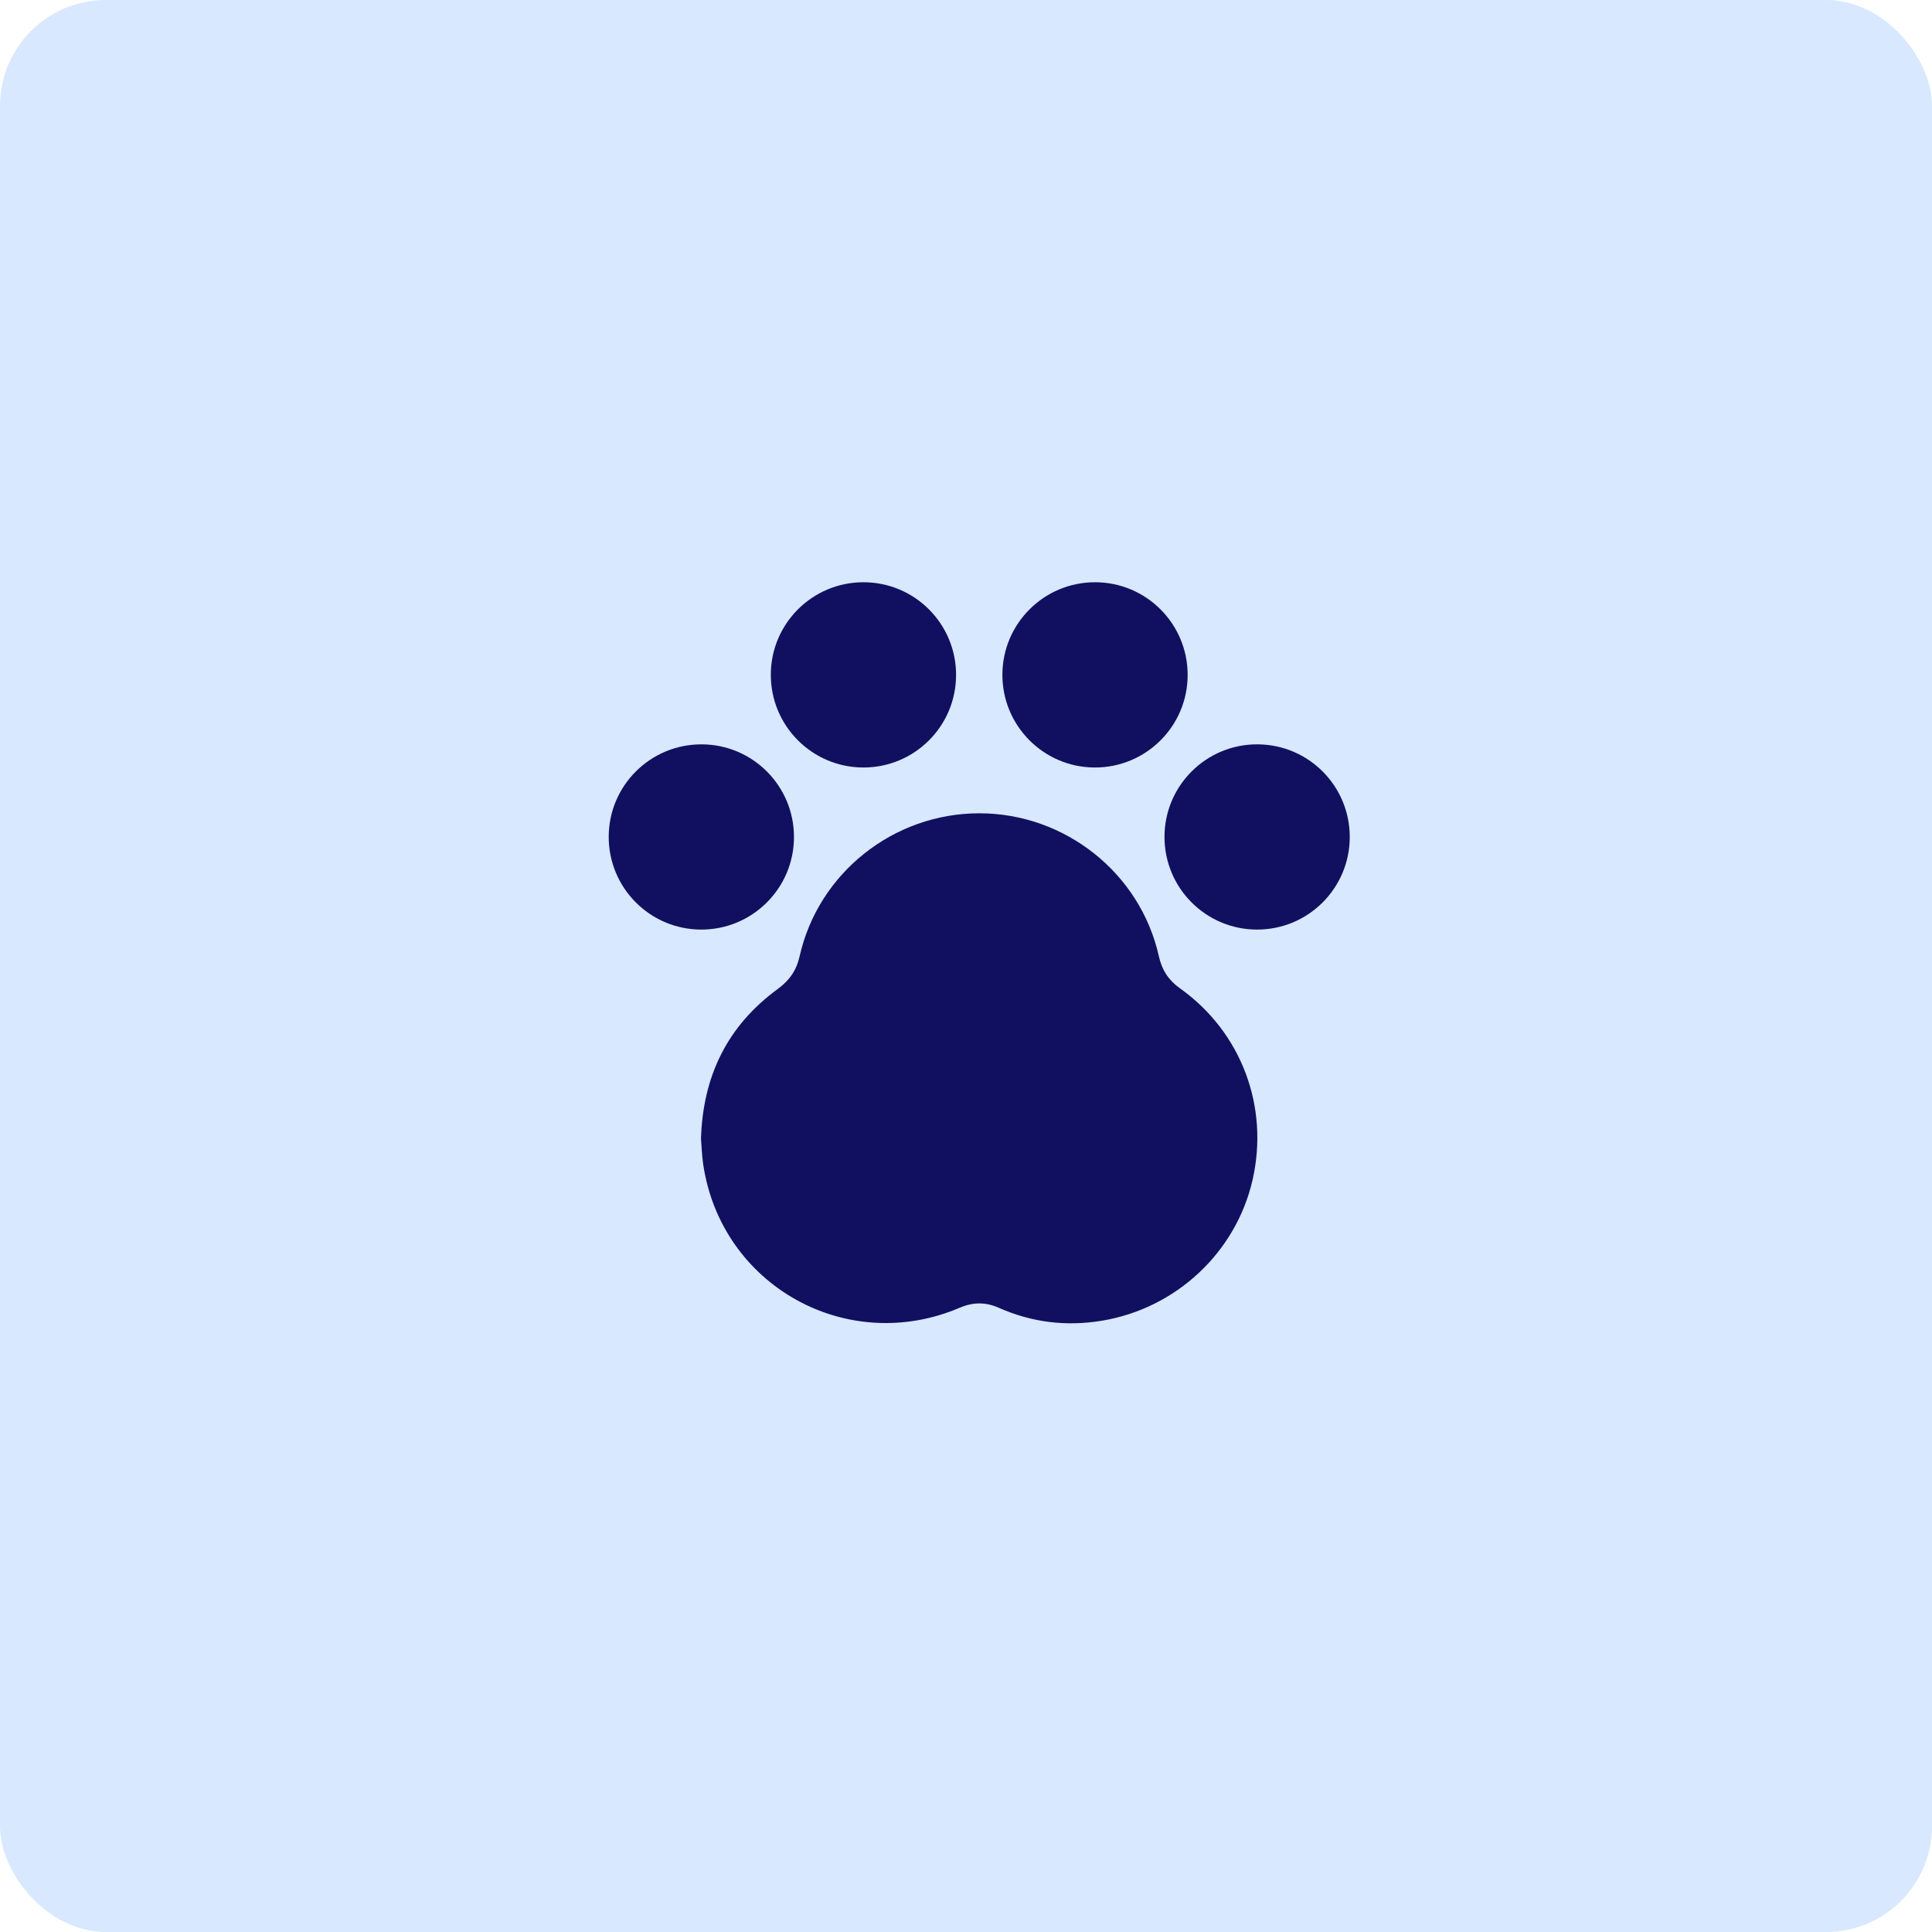
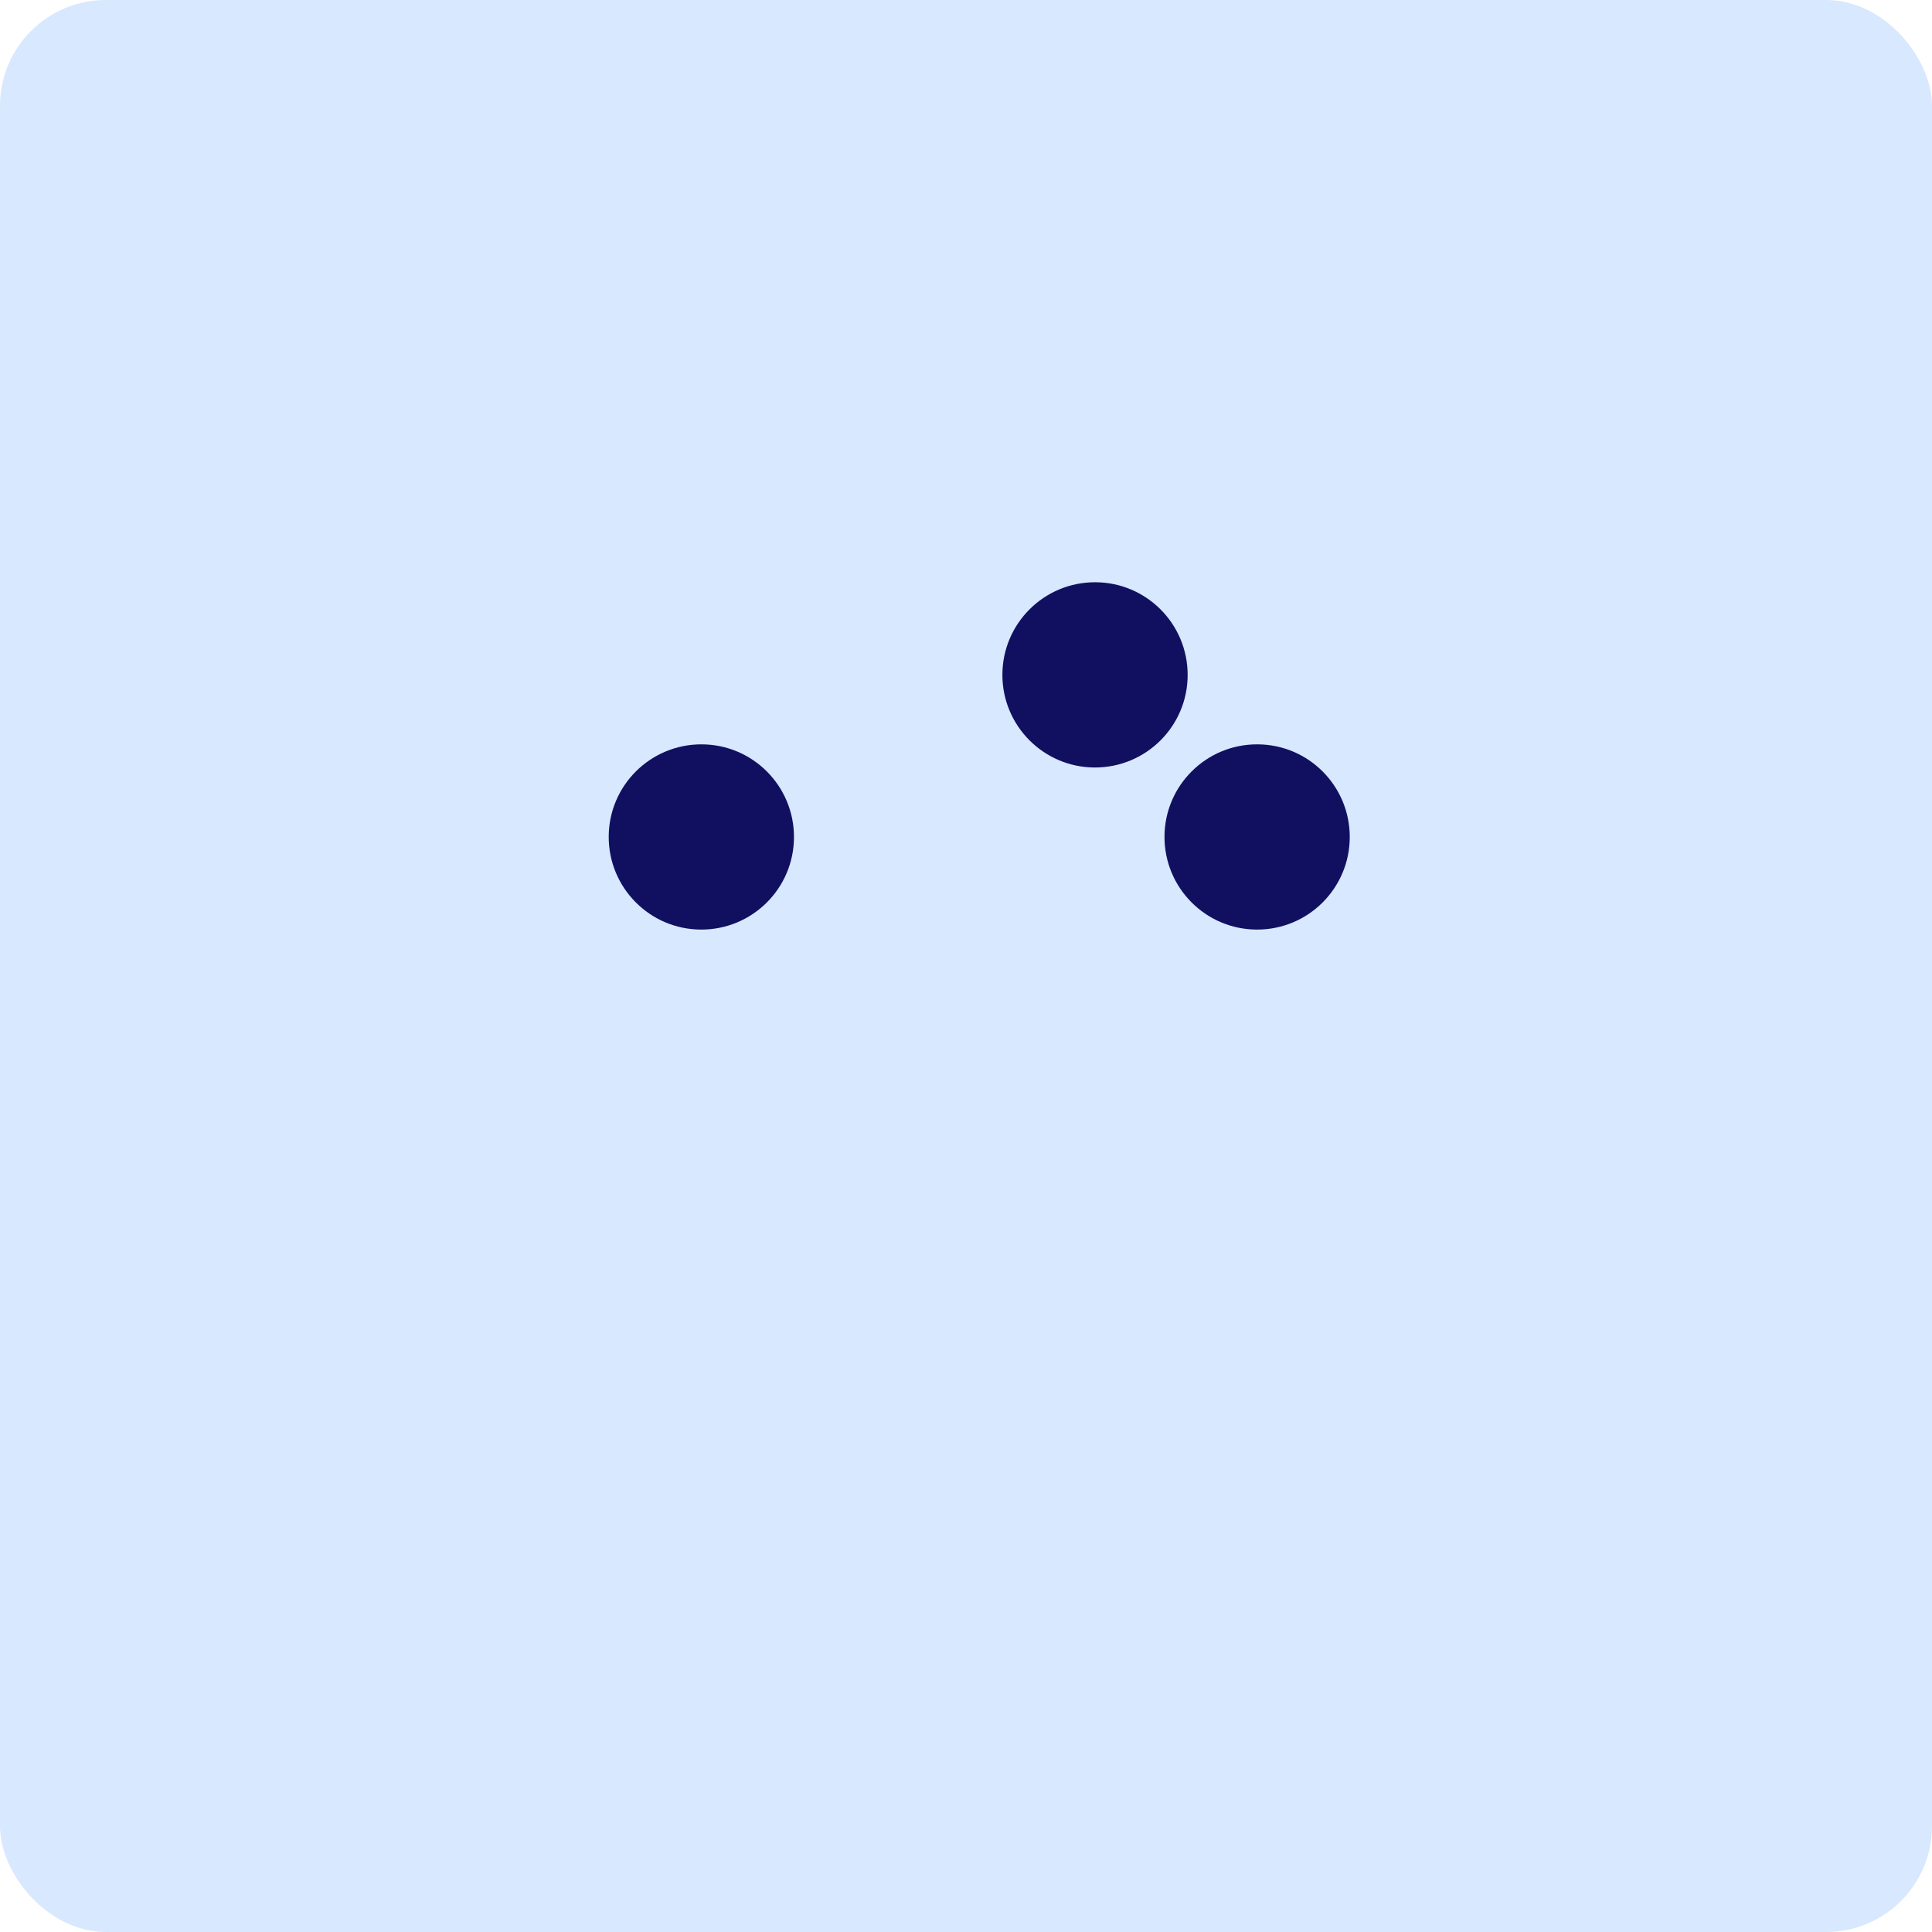
<svg xmlns="http://www.w3.org/2000/svg" width="73" height="73" viewBox="0 0 73 73" fill="none">
  <rect width="73" height="73" rx="4" fill="#D8E8FE" />
-   <path d="M26.486 43.041C26.557 40.635 27.5 38.749 29.391 37.365C29.828 37.044 30.094 36.666 30.213 36.134C30.919 32.986 33.759 30.732 36.999 30.73C40.238 30.728 43.086 32.987 43.787 36.131C43.903 36.651 44.15 37.034 44.586 37.345C46.907 38.998 47.964 41.818 47.325 44.594C46.696 47.327 44.433 49.438 41.64 49.902C40.291 50.127 38.989 49.968 37.74 49.415C37.241 49.193 36.768 49.197 36.266 49.411C32.006 51.232 27.258 48.584 26.572 44.007C26.521 43.665 26.511 43.318 26.488 43.042L26.486 43.041Z" fill="#111060" />
-   <path d="M32.632 29C30.693 29.003 29.122 27.431 29.125 25.492C29.128 23.565 30.691 22.003 32.618 22C34.558 21.997 36.128 23.567 36.125 25.507C36.122 27.436 34.56 28.996 32.632 29Z" fill="#111060" />
  <path d="M44.875 25.502C44.875 27.44 43.299 29.007 41.36 29C39.434 28.992 37.874 27.425 37.875 25.498C37.876 23.56 39.452 21.992 41.39 22C43.318 22.008 44.875 23.573 44.875 25.502Z" fill="#111060" />
  <path d="M26.507 28.125C28.446 28.128 30.01 29.704 30 31.644C29.99 33.571 28.422 35.127 26.494 35.124C24.556 35.121 22.99 33.542 23 31.604C23.01 29.677 24.578 28.121 26.507 28.125Z" fill="#111060" />
  <path d="M51 31.627C50.999 33.564 49.423 35.133 47.484 35.124C45.556 35.115 43.999 33.549 44 31.621C44.001 29.683 45.578 28.115 47.516 28.125C49.445 28.133 51.001 29.698 51 31.627Z" fill="#111060" />
</svg>